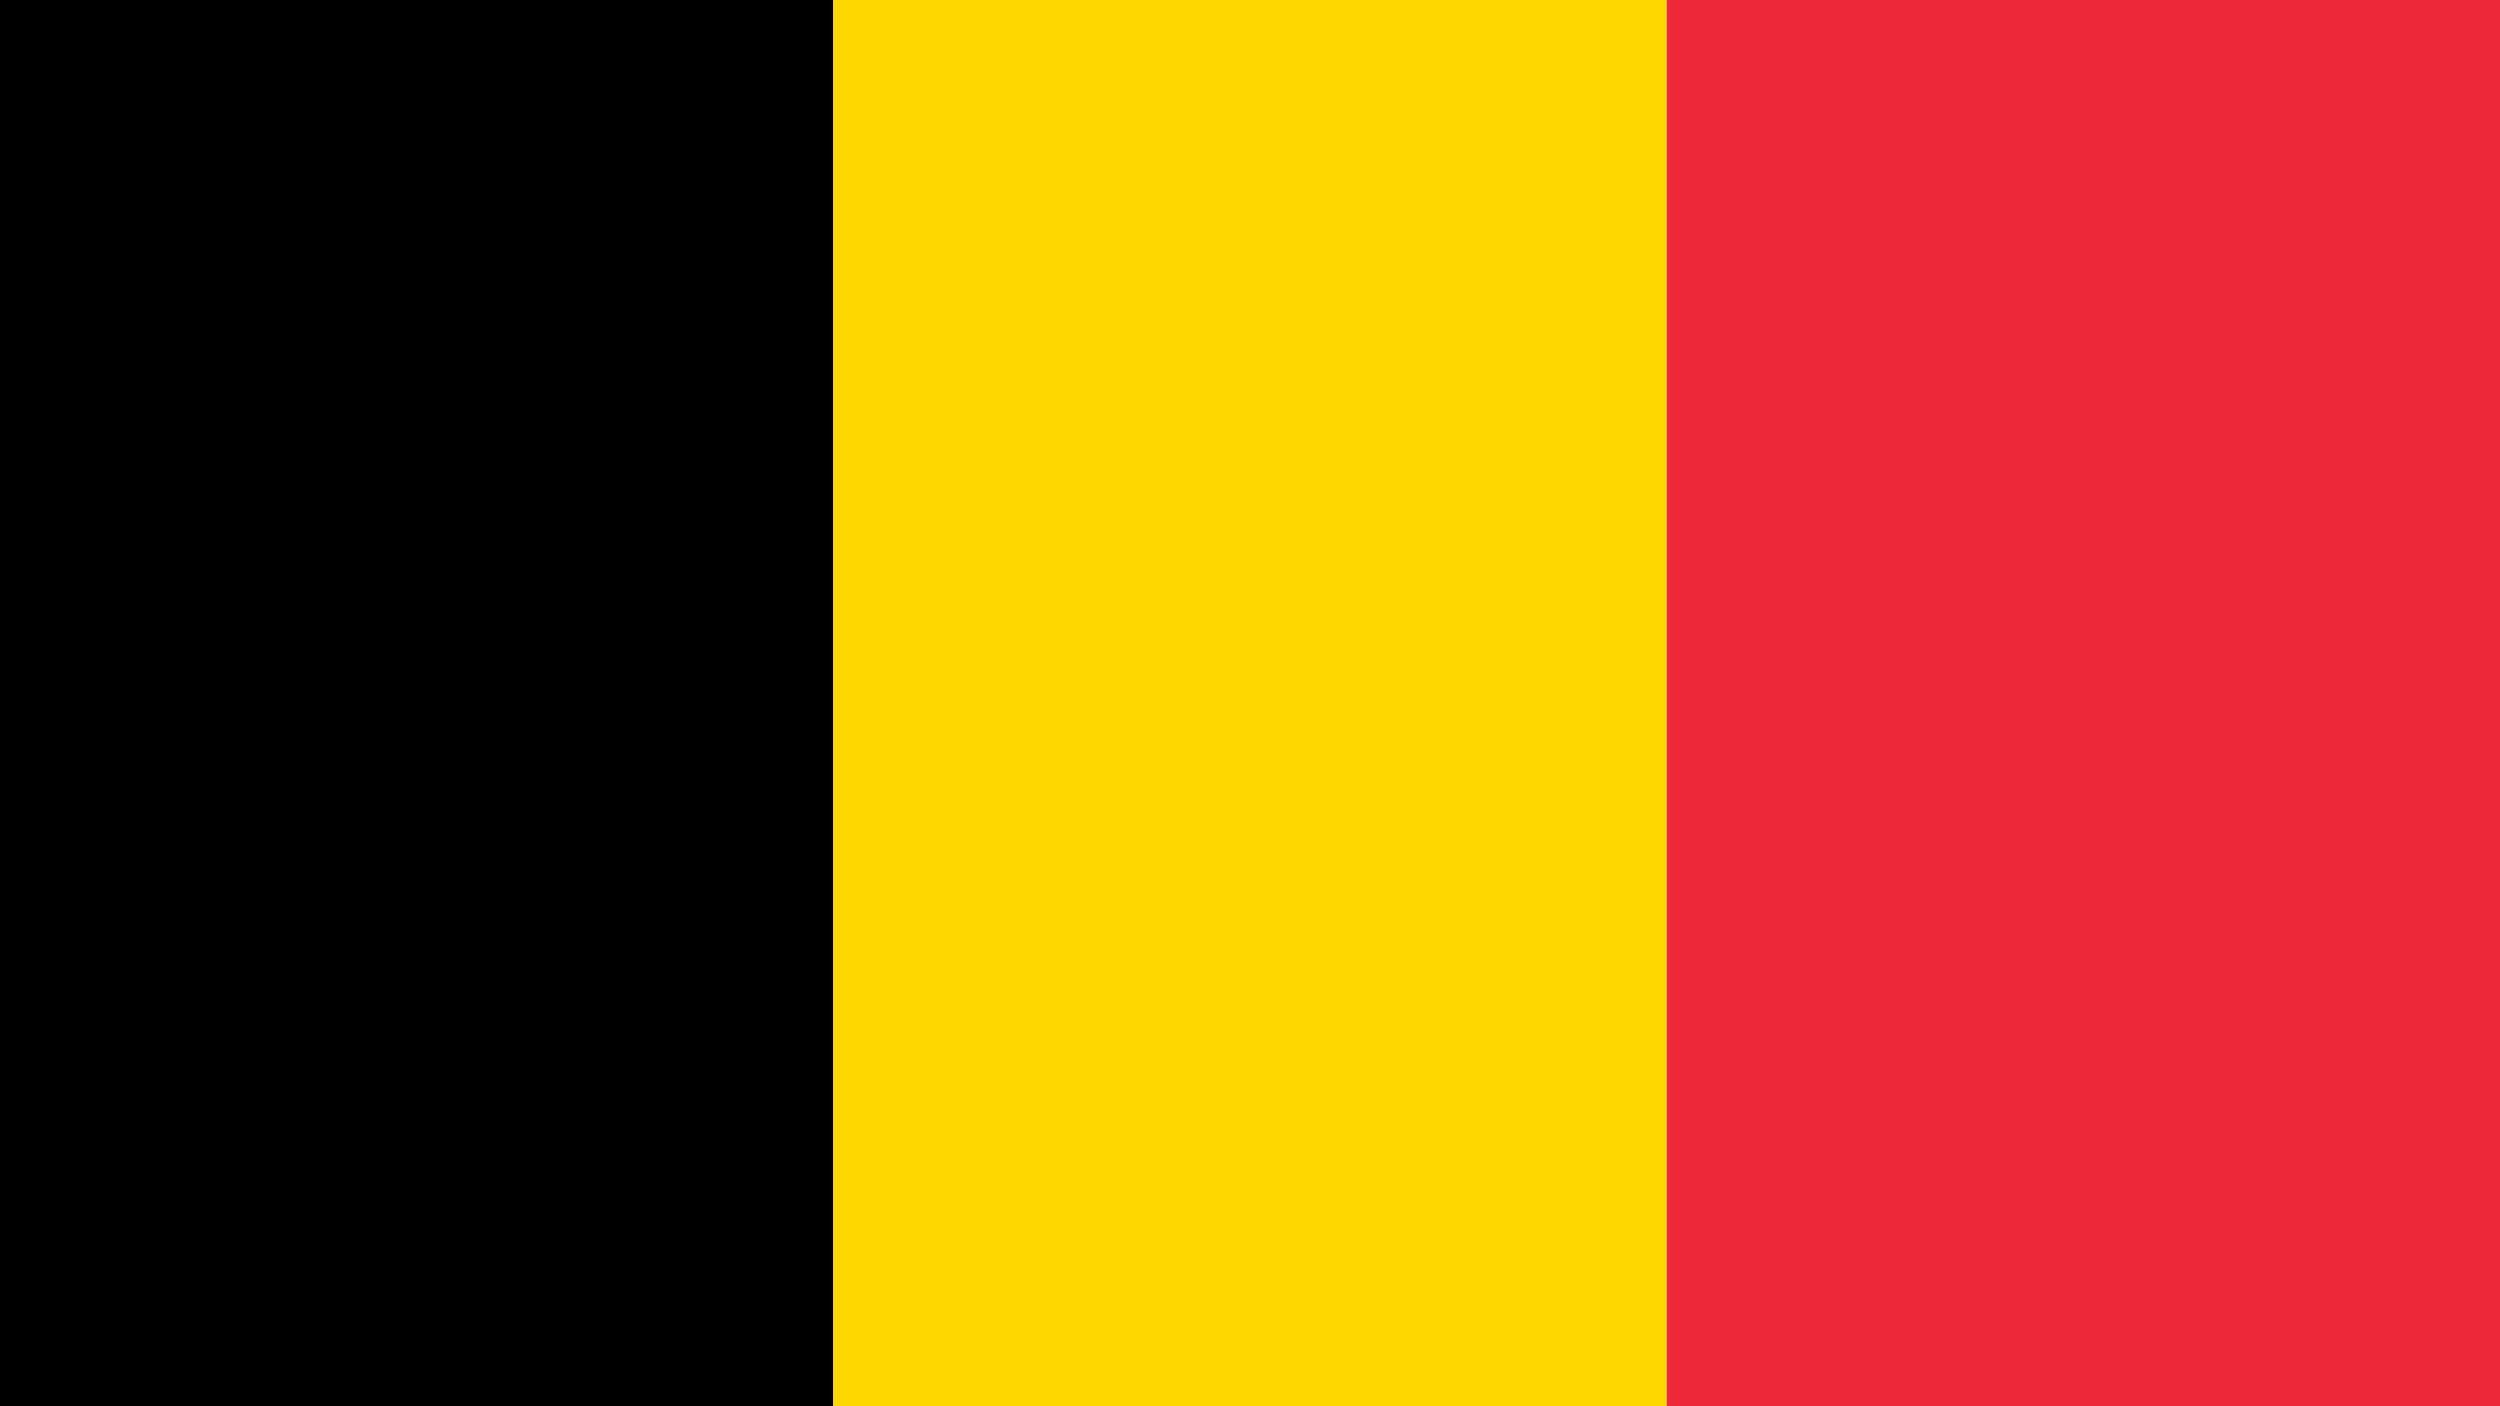
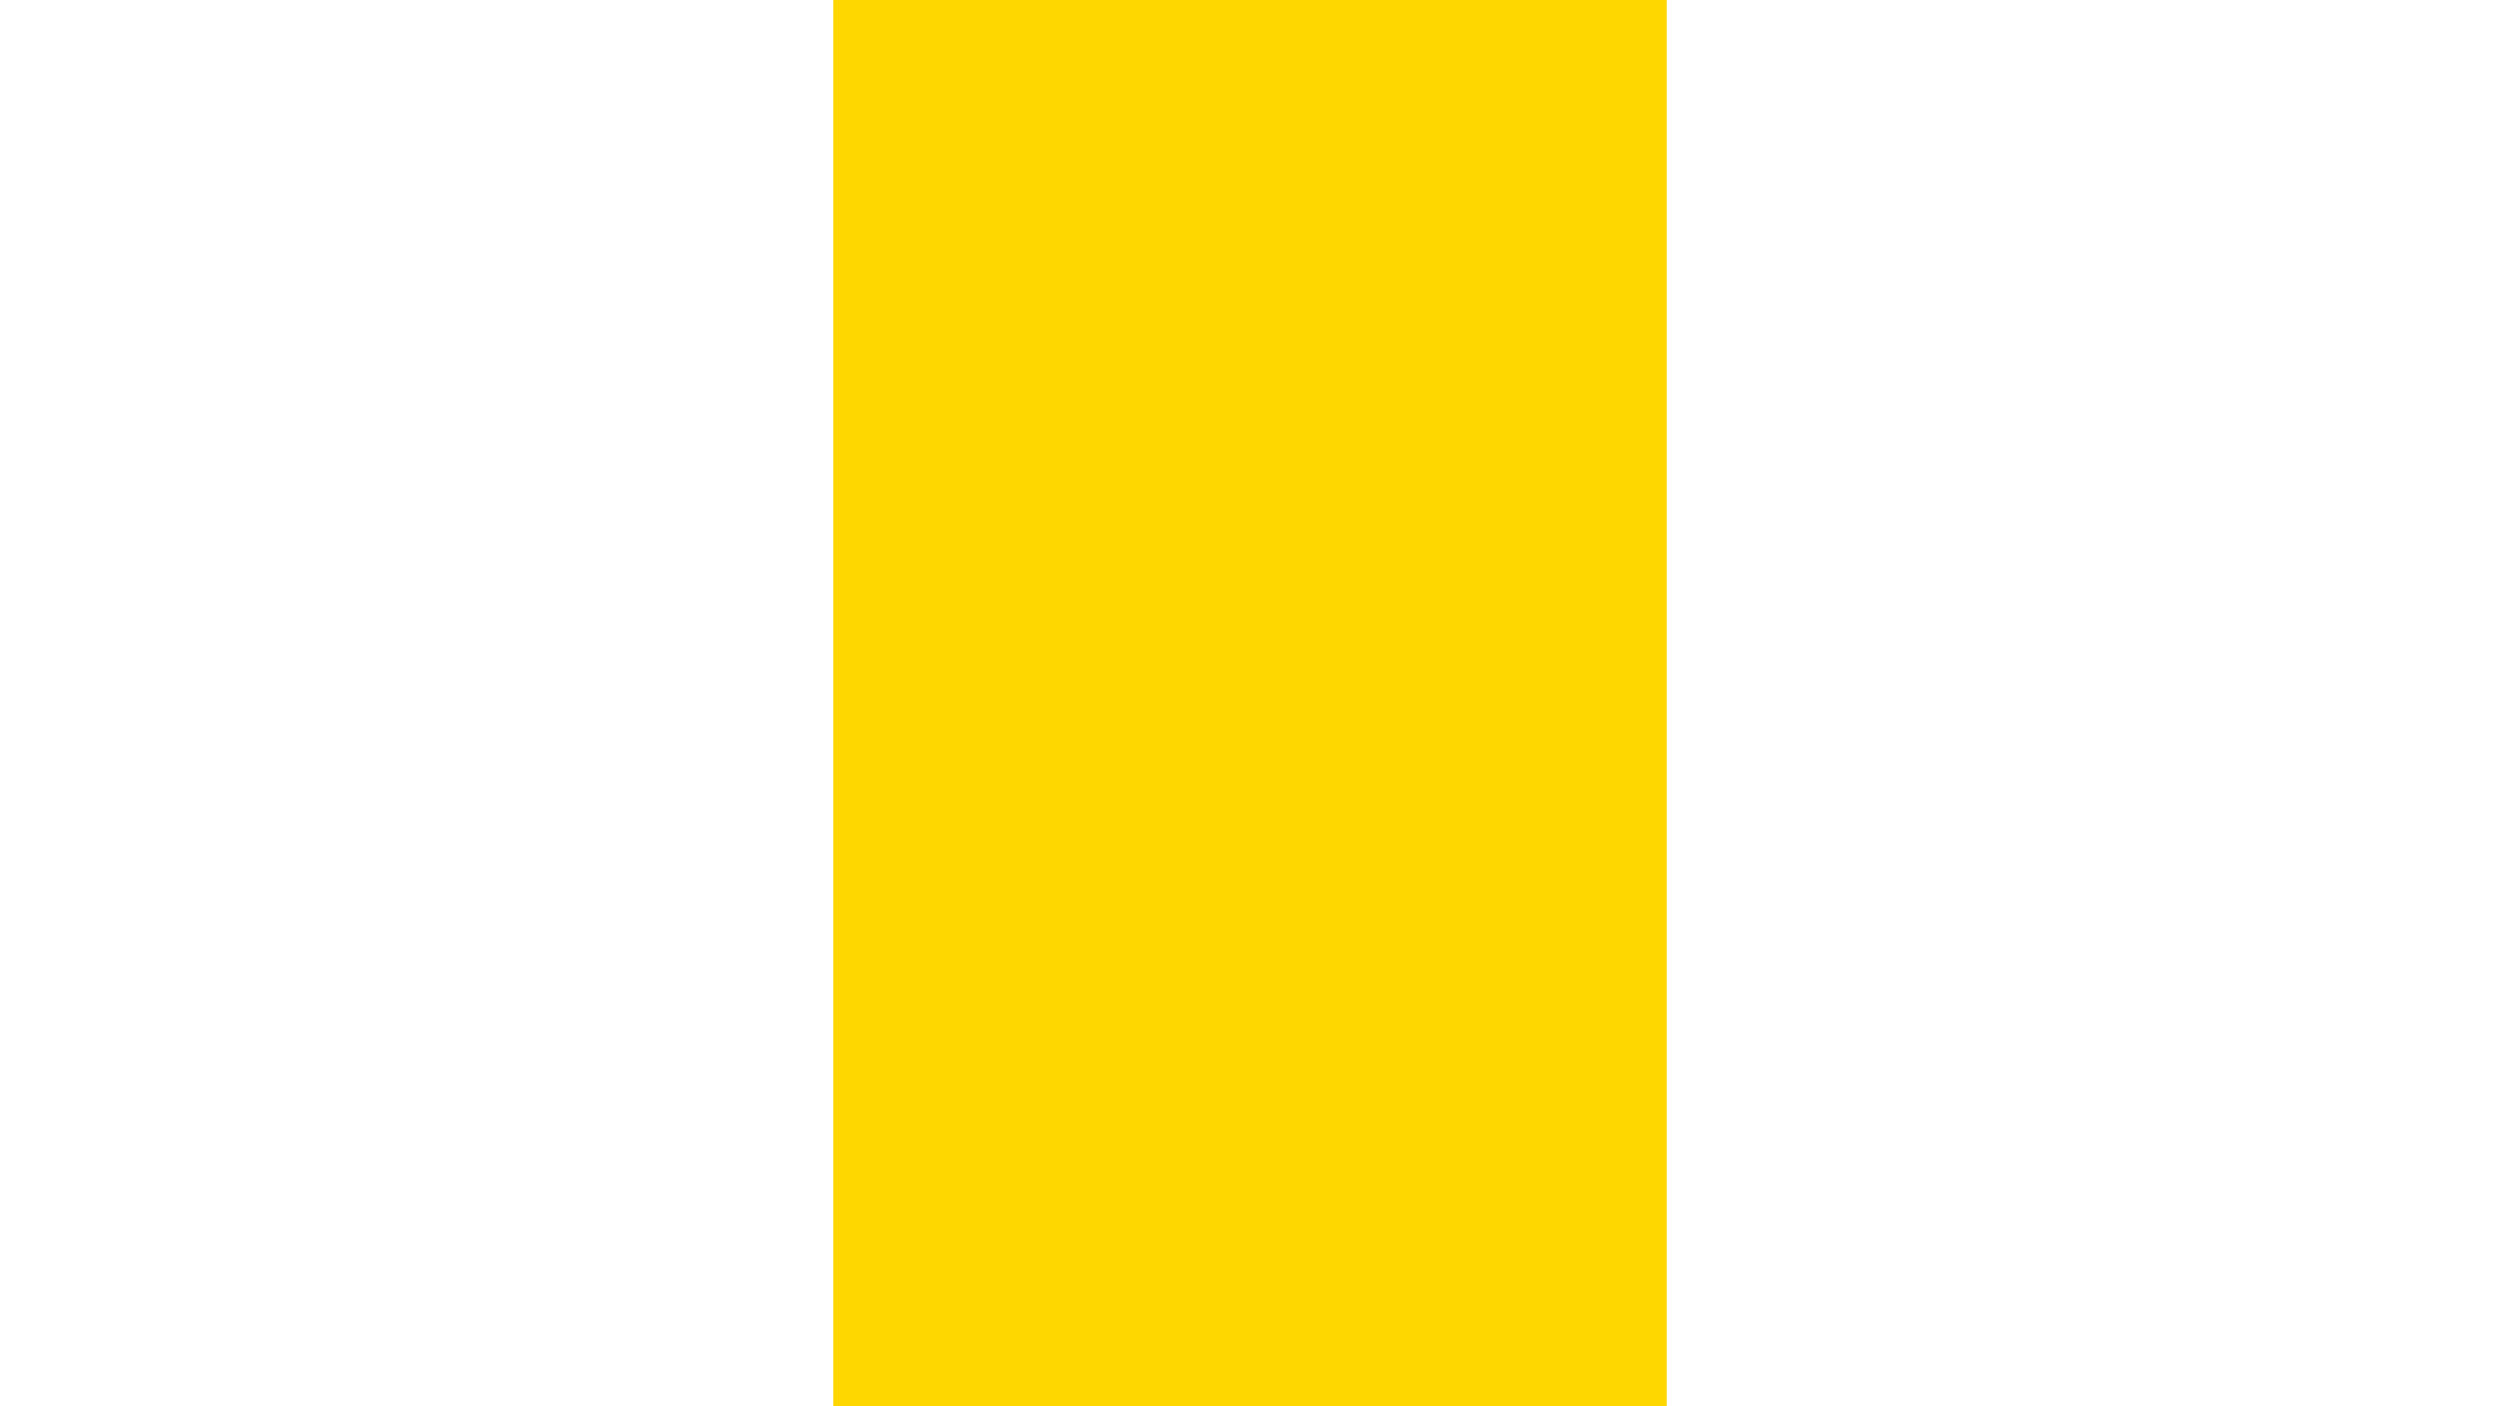
<svg xmlns="http://www.w3.org/2000/svg" width="160" height="90" viewBox="0 0 160 90">
-   <rect x="0" y="0" width="53.33" height="90" fill="#000000" />
  <rect x="53.33" y="0" width="53.34" height="90" fill="#FFD700" />
-   <rect x="106.67" y="0" width="53.33" height="90" fill="#ED2939" />
</svg>